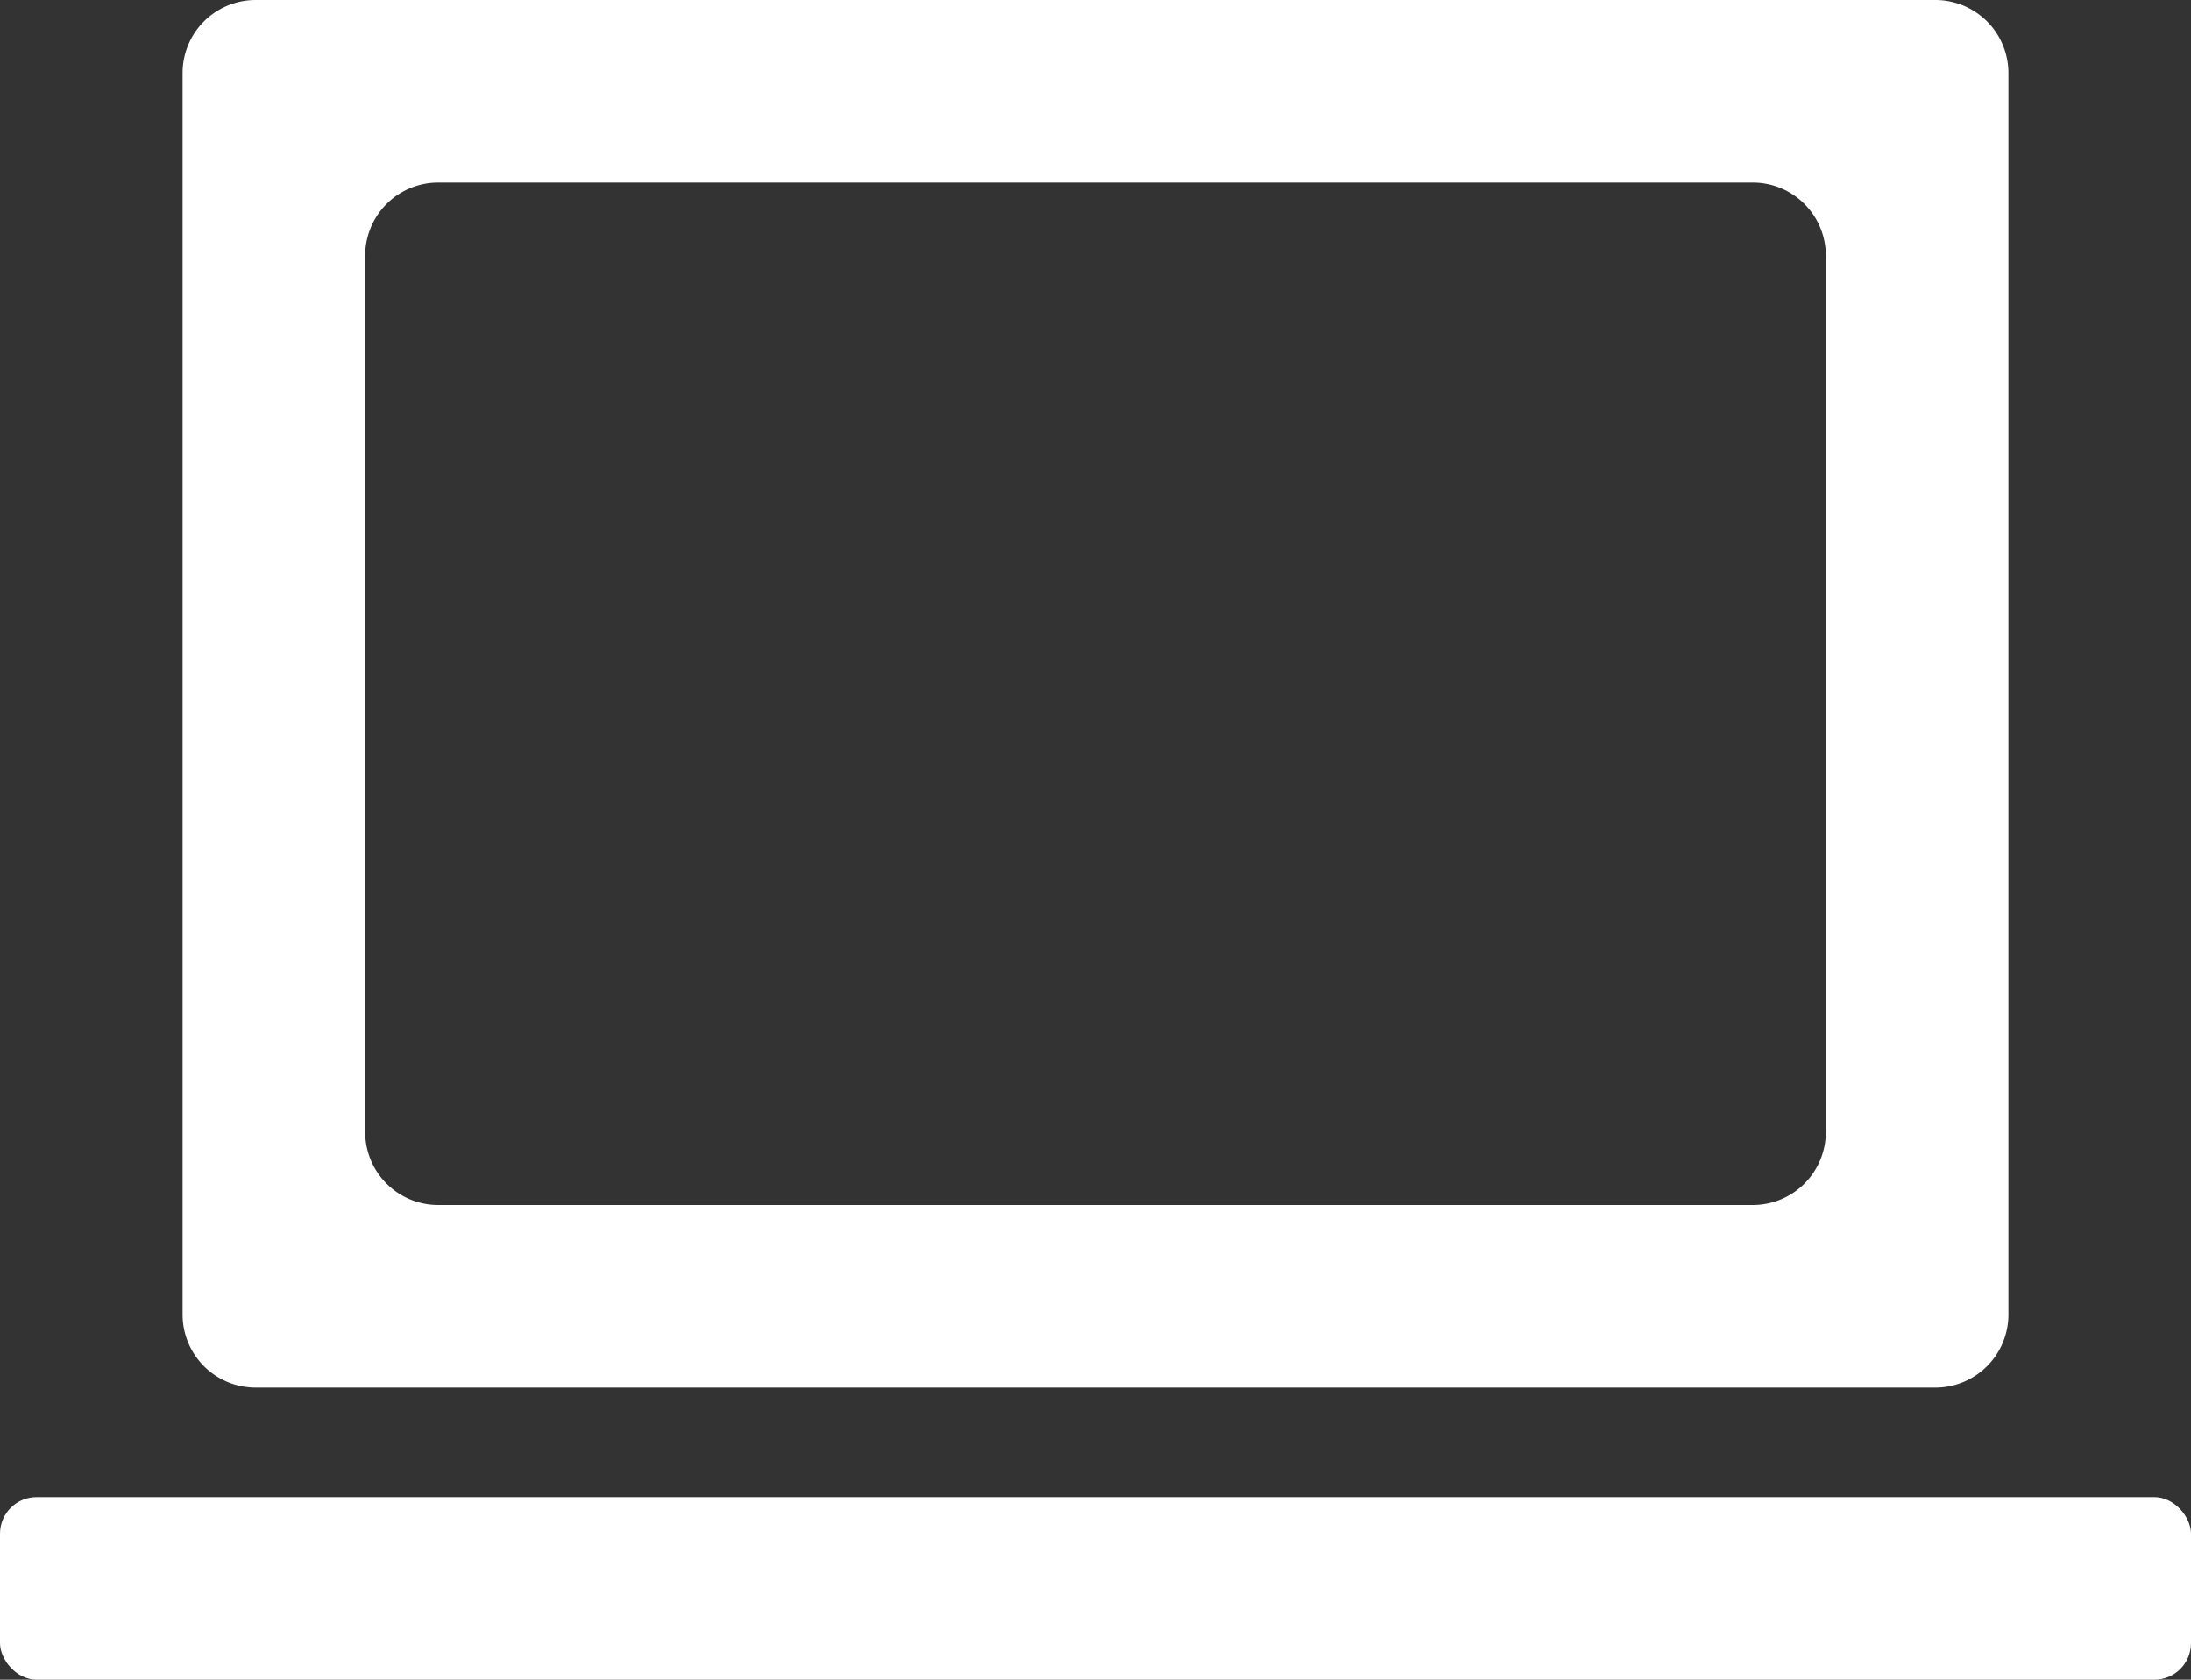
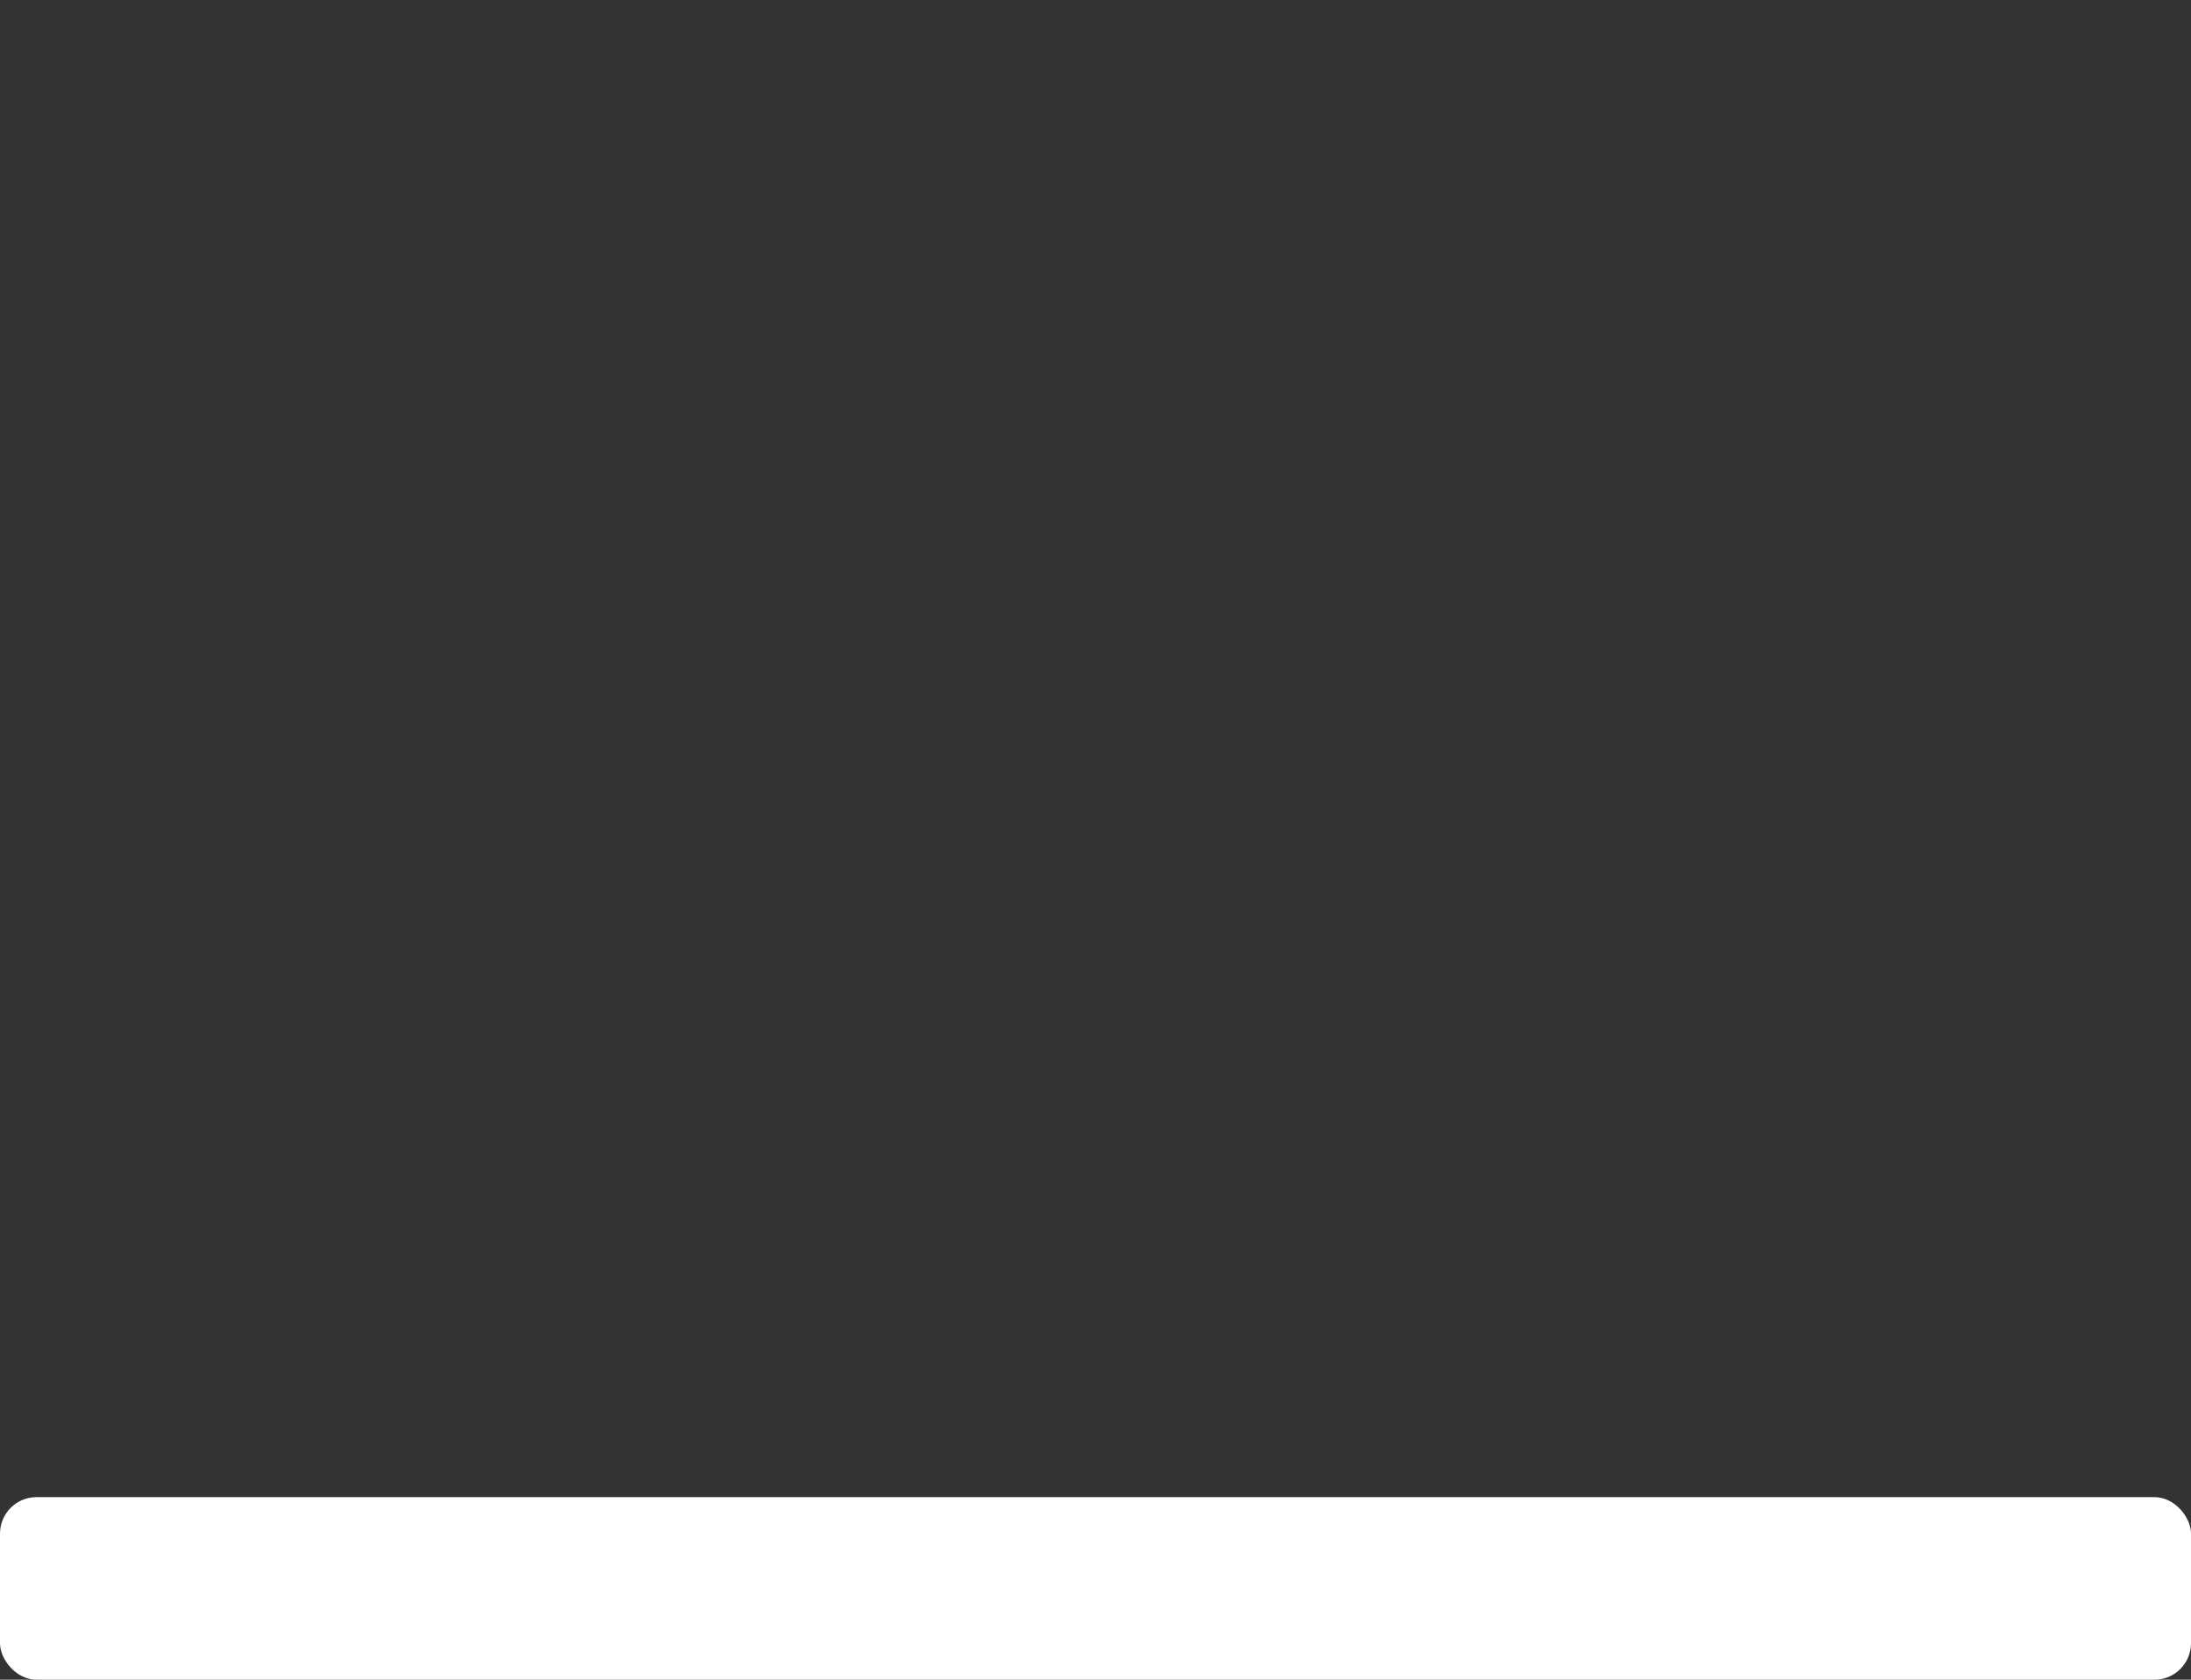
<svg xmlns="http://www.w3.org/2000/svg" width="60" height="46" viewBox="0 0 60 46">
  <rect x="0" y="0" width="60" height="46" fill="#333333" stroke="none" />
  <g transform="translate(136 -5206)">
-     <path d="M48,38H2a2,2,0,0,1-2-2V2A2,2,0,0,1,2,0H48a2,2,0,0,1,2,2V36A2,2,0,0,1,48,38ZM7,5A2,2,0,0,0,5,7V31a2,2,0,0,0,2,2H43a2,2,0,0,0,2-2V7a2,2,0,0,0-2-2Z" transform="translate(-131 5206)" fill="#fff" />
    <rect width="60" height="5" rx="1" transform="translate(-136 5247)" fill="#fff" />
  </g>
</svg>